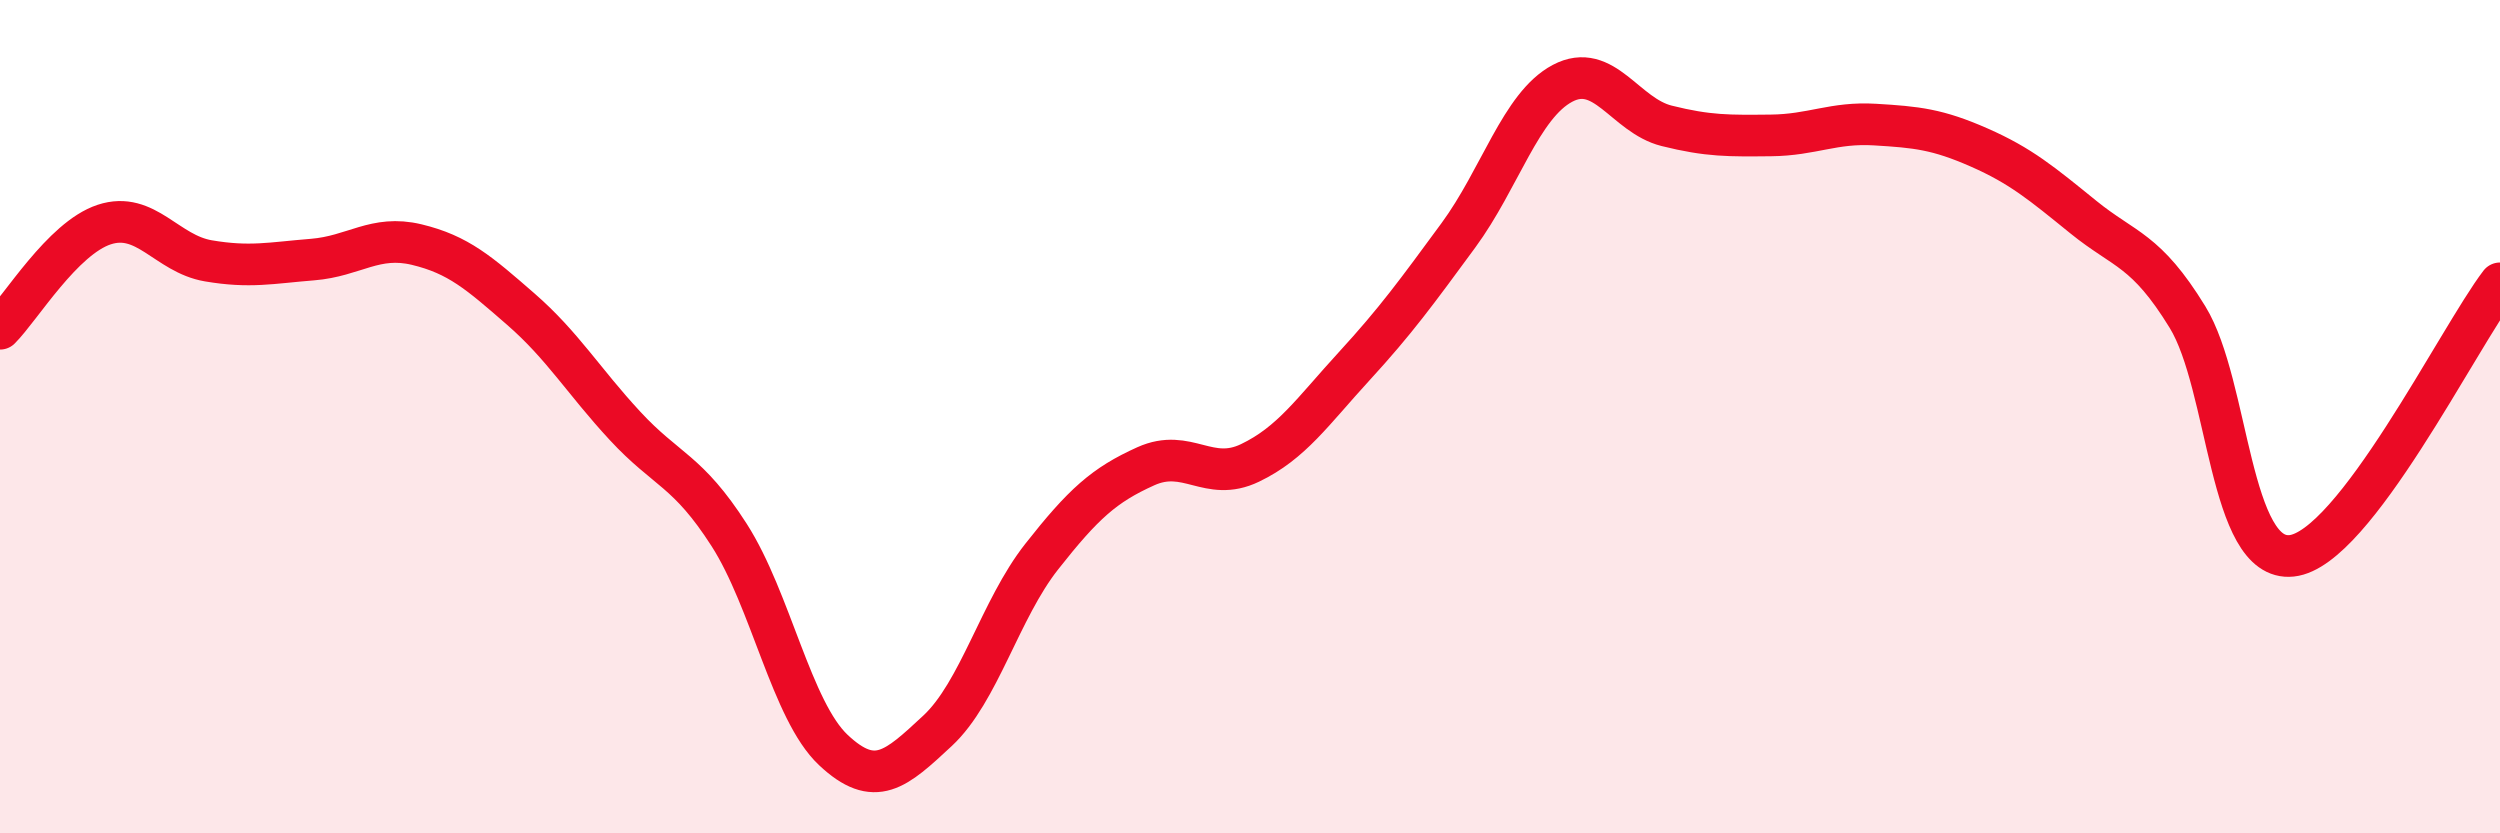
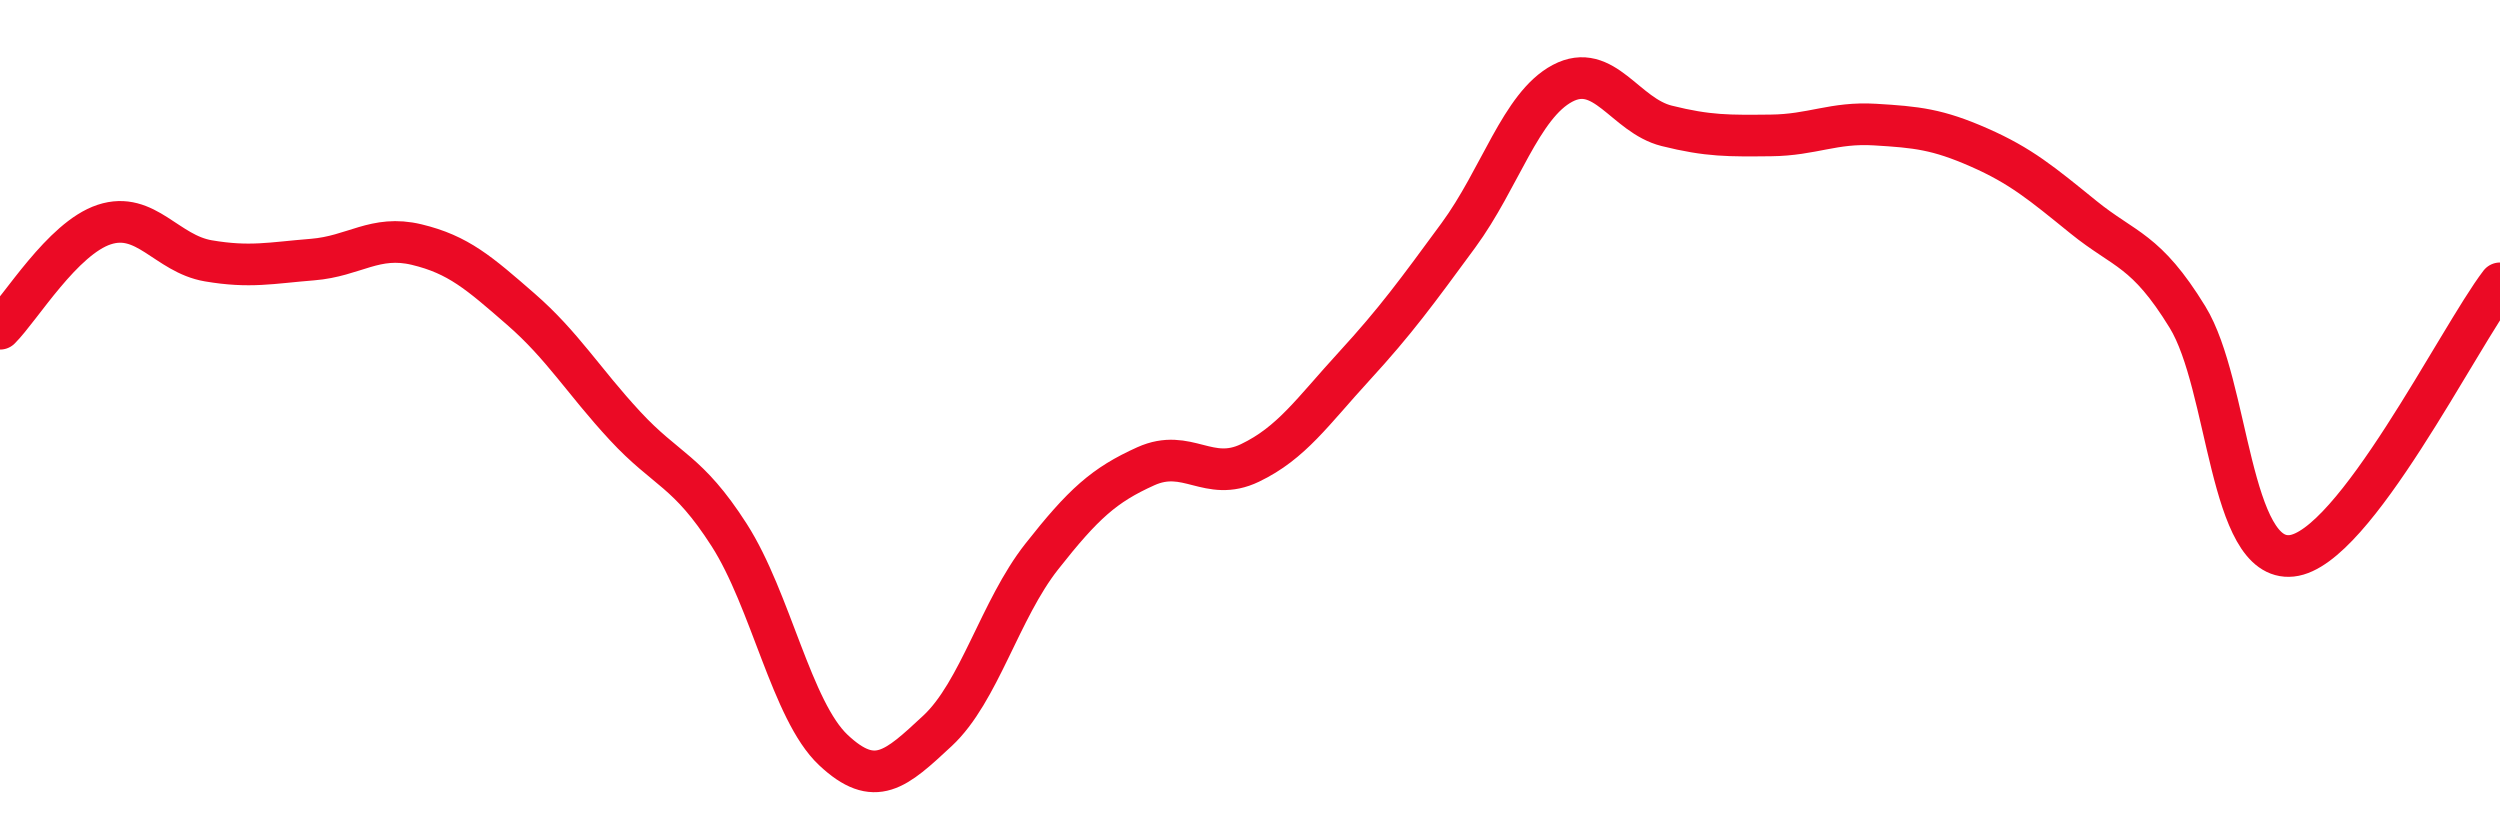
<svg xmlns="http://www.w3.org/2000/svg" width="60" height="20" viewBox="0 0 60 20">
-   <path d="M 0,7.89 C 0.5,7.39 1.5,5.72 2.5,5.39 C 3.5,5.06 4,6.09 5,6.26 C 6,6.43 6.5,6.31 7.5,6.23 C 8.5,6.15 9,5.63 10,5.87 C 11,6.11 11.5,6.55 12.5,7.42 C 13.5,8.29 14,9.14 15,10.22 C 16,11.3 16.5,11.28 17.5,12.84 C 18.5,14.4 19,17.06 20,18 C 21,18.94 21.5,18.47 22.5,17.54 C 23.5,16.61 24,14.63 25,13.36 C 26,12.09 26.5,11.64 27.5,11.19 C 28.5,10.74 29,11.59 30,11.11 C 31,10.63 31.5,9.88 32.5,8.79 C 33.5,7.7 34,7.01 35,5.65 C 36,4.29 36.5,2.53 37.5,2 C 38.5,1.47 39,2.77 40,3.02 C 41,3.27 41.5,3.26 42.5,3.25 C 43.5,3.24 44,2.93 45,2.99 C 46,3.05 46.5,3.1 47.5,3.54 C 48.5,3.98 49,4.4 50,5.21 C 51,6.02 51.5,5.98 52.5,7.61 C 53.5,9.24 53.5,13.5 55,13.34 C 56.5,13.18 59,8.11 60,6.8L60 20L0 20Z" fill="#EB0A25" opacity="0.1" stroke-linecap="round" stroke-linejoin="round" />
  <path d="M 0,7.89 C 0.5,7.39 1.5,5.72 2.5,5.39 C 3.5,5.06 4,6.09 5,6.26 C 6,6.43 6.5,6.31 7.5,6.23 C 8.5,6.15 9,5.63 10,5.87 C 11,6.11 11.5,6.55 12.5,7.42 C 13.5,8.29 14,9.14 15,10.22 C 16,11.3 16.5,11.28 17.5,12.84 C 18.5,14.4 19,17.06 20,18 C 21,18.94 21.5,18.47 22.5,17.54 C 23.5,16.61 24,14.63 25,13.36 C 26,12.09 26.5,11.64 27.5,11.19 C 28.5,10.74 29,11.59 30,11.11 C 31,10.63 31.5,9.88 32.5,8.79 C 33.5,7.7 34,7.01 35,5.65 C 36,4.29 36.5,2.53 37.5,2 C 38.5,1.47 39,2.77 40,3.02 C 41,3.27 41.5,3.26 42.5,3.25 C 43.5,3.24 44,2.93 45,2.99 C 46,3.05 46.5,3.1 47.5,3.54 C 48.5,3.98 49,4.4 50,5.21 C 51,6.02 51.5,5.98 52.5,7.61 C 53.5,9.24 53.5,13.5 55,13.34 C 56.5,13.18 59,8.11 60,6.8" stroke="#EB0A25" stroke-width="1" fill="none" stroke-linecap="round" stroke-linejoin="round" />
</svg>